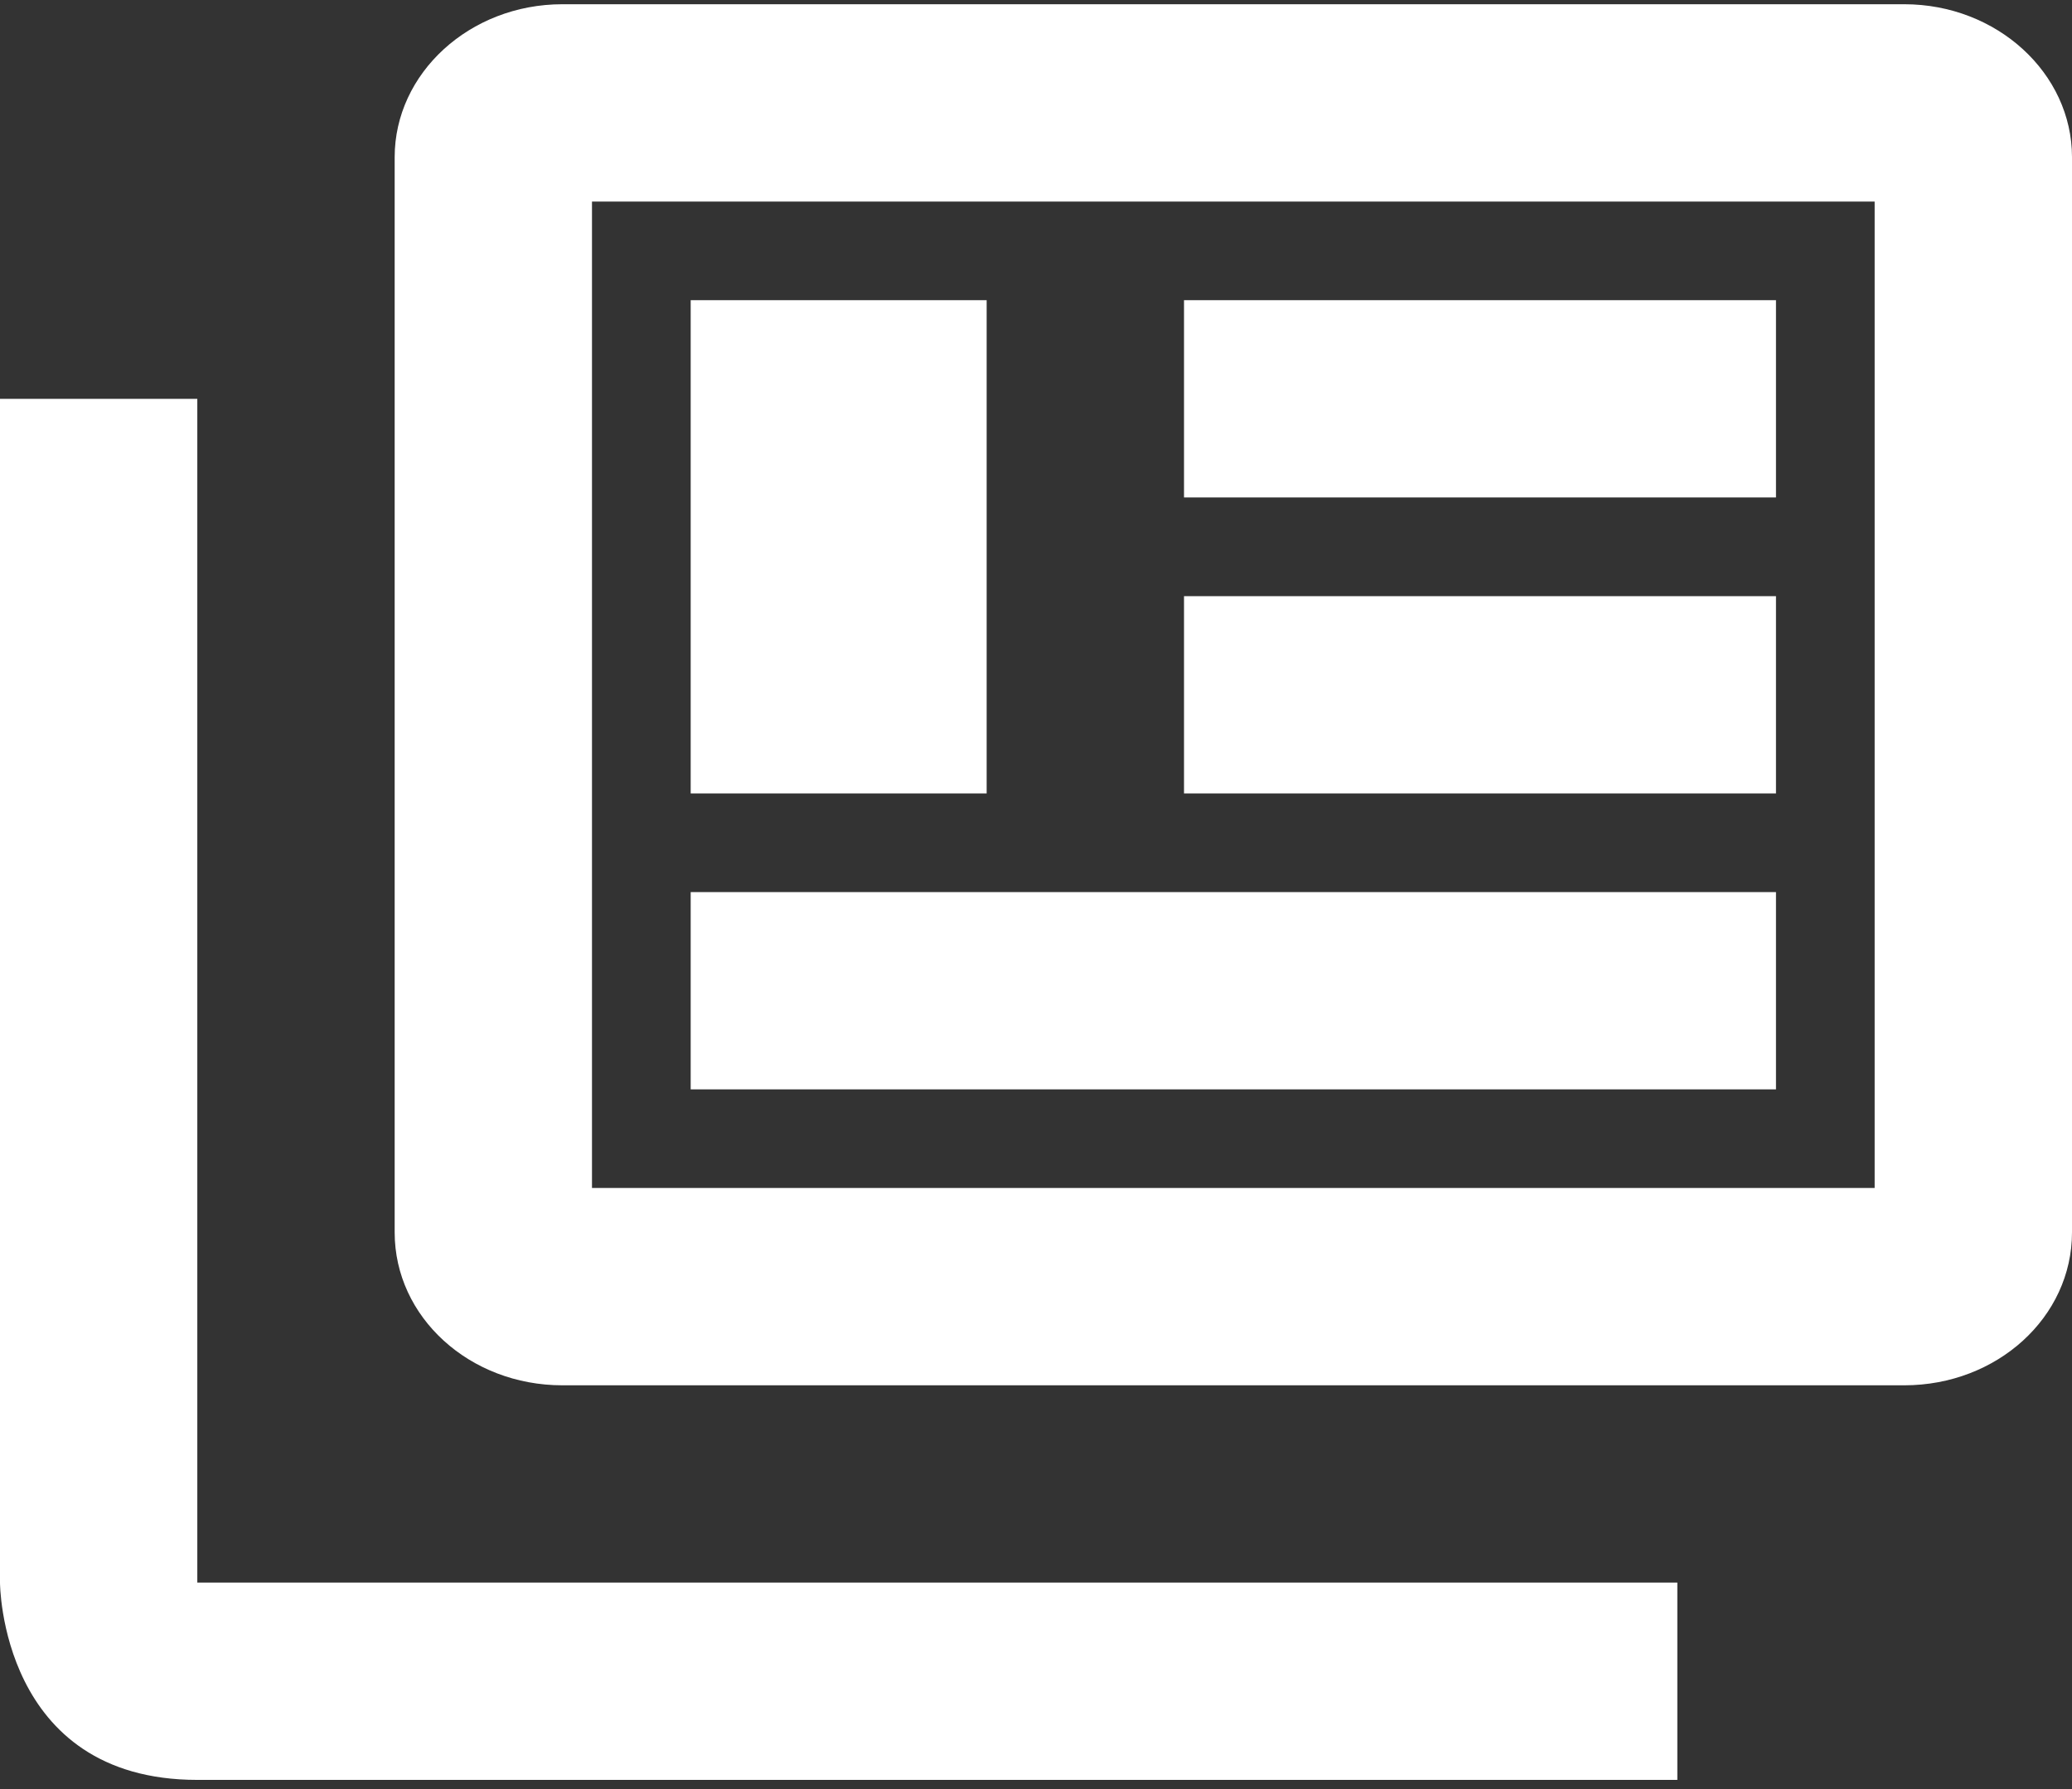
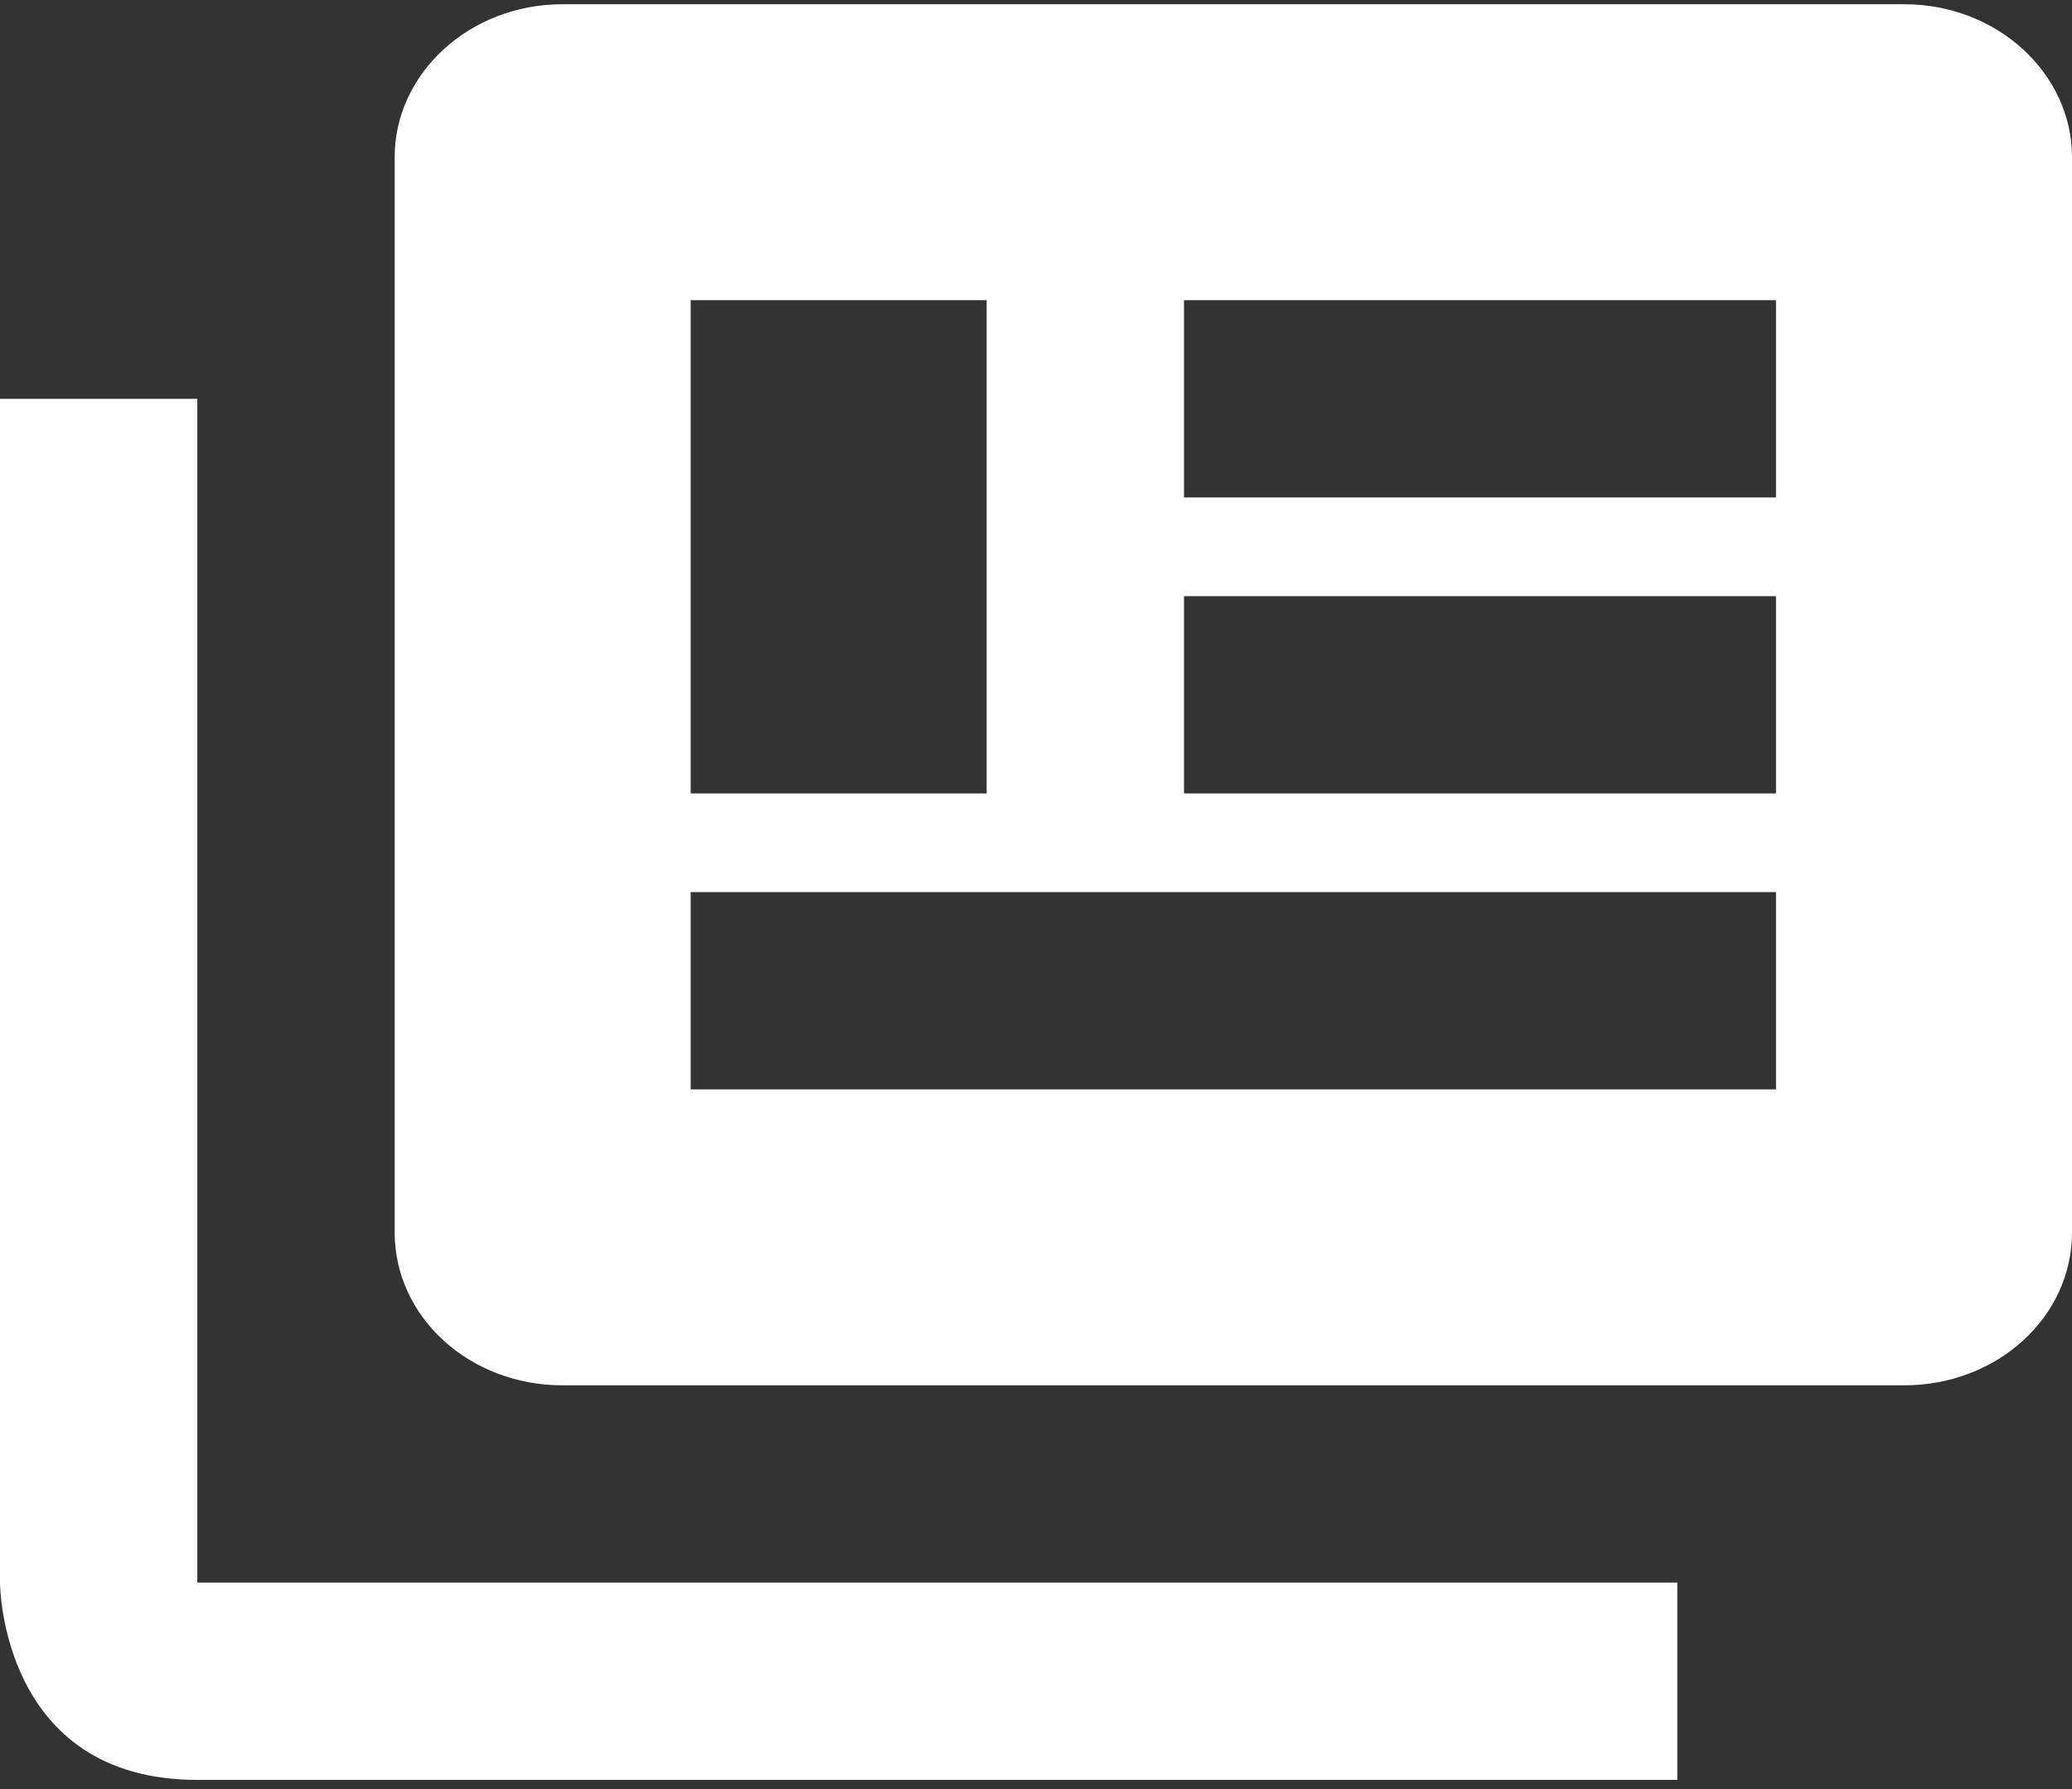
<svg xmlns="http://www.w3.org/2000/svg" width="44" height="38" viewBox="0 0 44 38" fill="none">
  <rect x="0" y="0" width="44" height="38" fill="#333333" stroke="none" />
-   <path d="M4.19 8.471V33.614H35.619V37.805H4.19C0 37.805 0 33.614 0 33.614V8.471H4.19ZM39.809 4.281V25.233H12.571V4.281H39.809ZM40.438 0.09H11.943C9.973 0.09 8.381 1.557 8.381 3.338V26.176C8.381 27.978 9.973 29.424 11.943 29.424H40.438C42.408 29.424 44 27.978 44 26.176V3.338C44 1.557 42.408 0.09 40.438 0.09ZM14.667 6.376H20.952V16.852H14.667V6.376ZM37.714 23.138H14.667V18.948H37.714V23.138ZM37.714 10.566H25.143V6.376H37.714V10.566ZM37.714 16.852H25.143V12.662H37.714V16.852Z" fill="white" />
+   <path d="M4.19 8.471V33.614H35.619V37.805H4.19C0 37.805 0 33.614 0 33.614V8.471H4.19ZM39.809 4.281V25.233V4.281H39.809ZM40.438 0.09H11.943C9.973 0.09 8.381 1.557 8.381 3.338V26.176C8.381 27.978 9.973 29.424 11.943 29.424H40.438C42.408 29.424 44 27.978 44 26.176V3.338C44 1.557 42.408 0.09 40.438 0.09ZM14.667 6.376H20.952V16.852H14.667V6.376ZM37.714 23.138H14.667V18.948H37.714V23.138ZM37.714 10.566H25.143V6.376H37.714V10.566ZM37.714 16.852H25.143V12.662H37.714V16.852Z" fill="white" />
</svg>